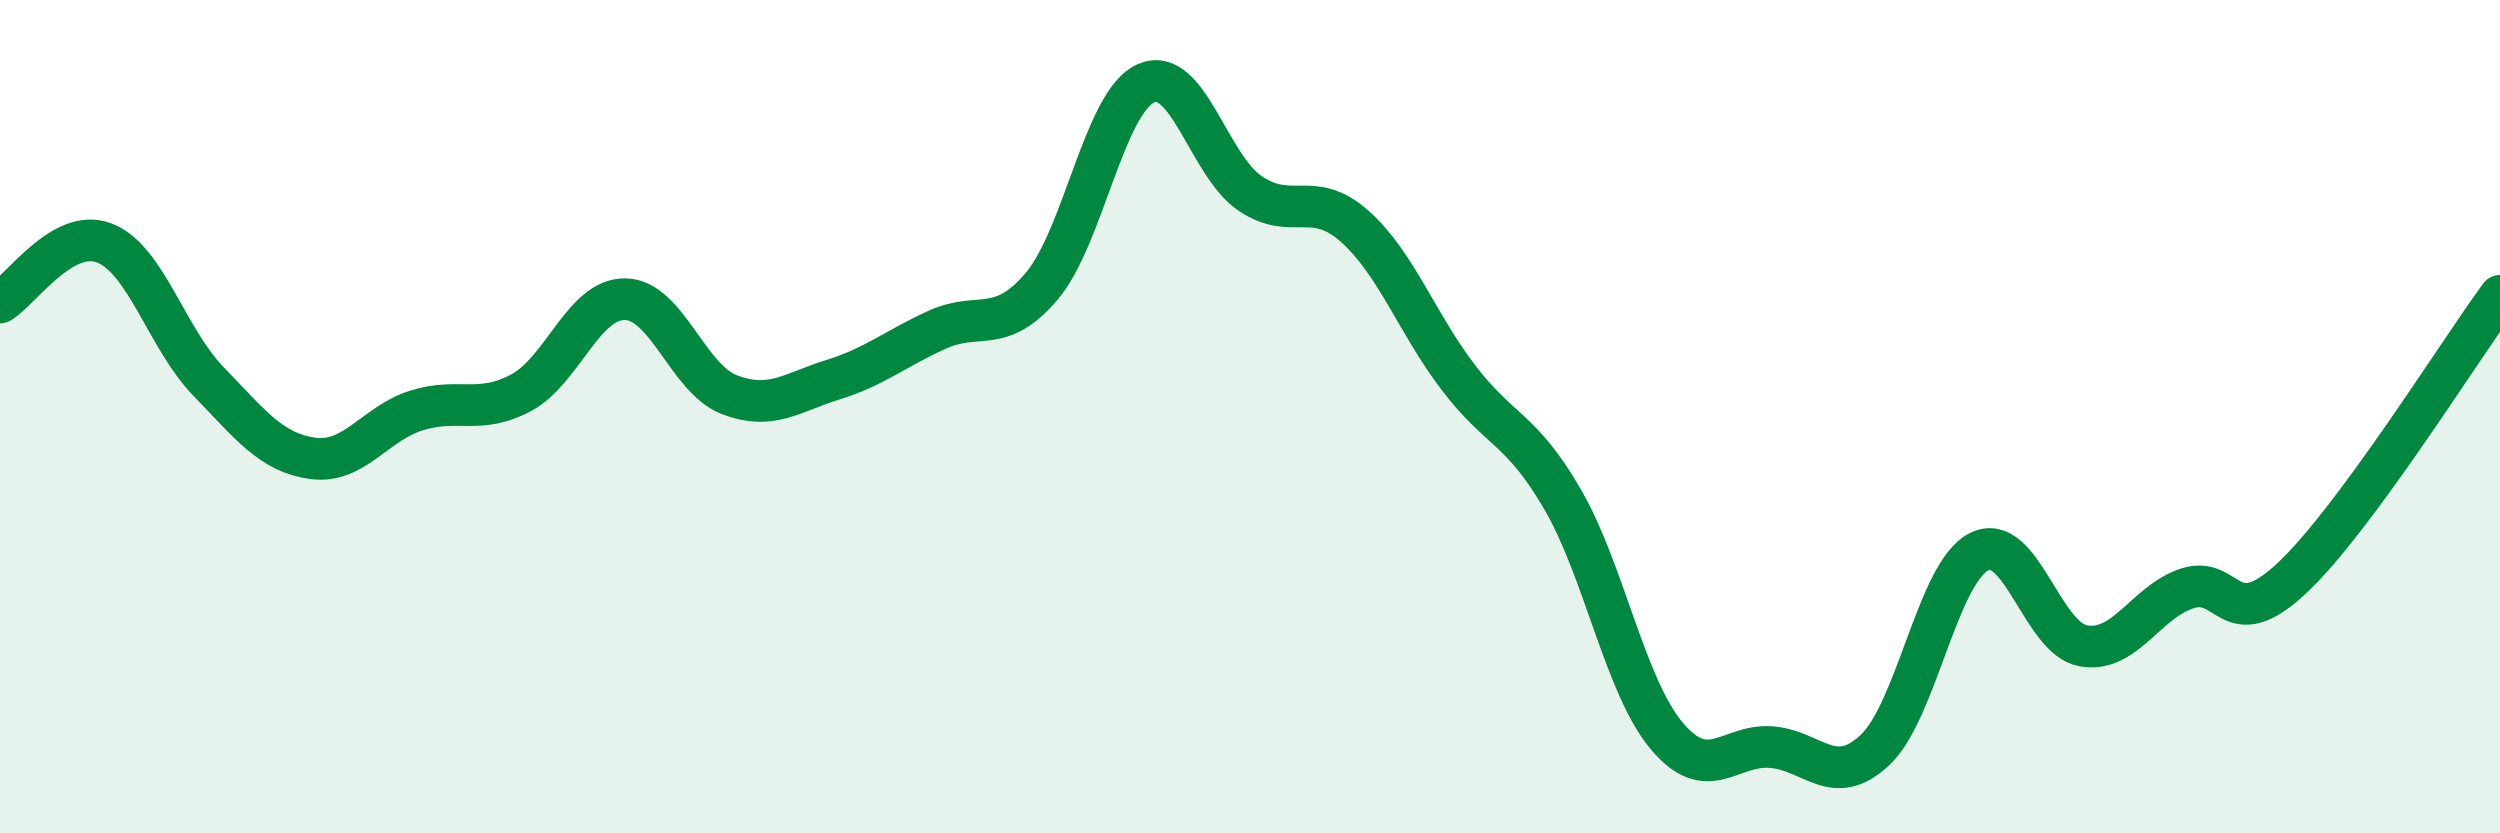
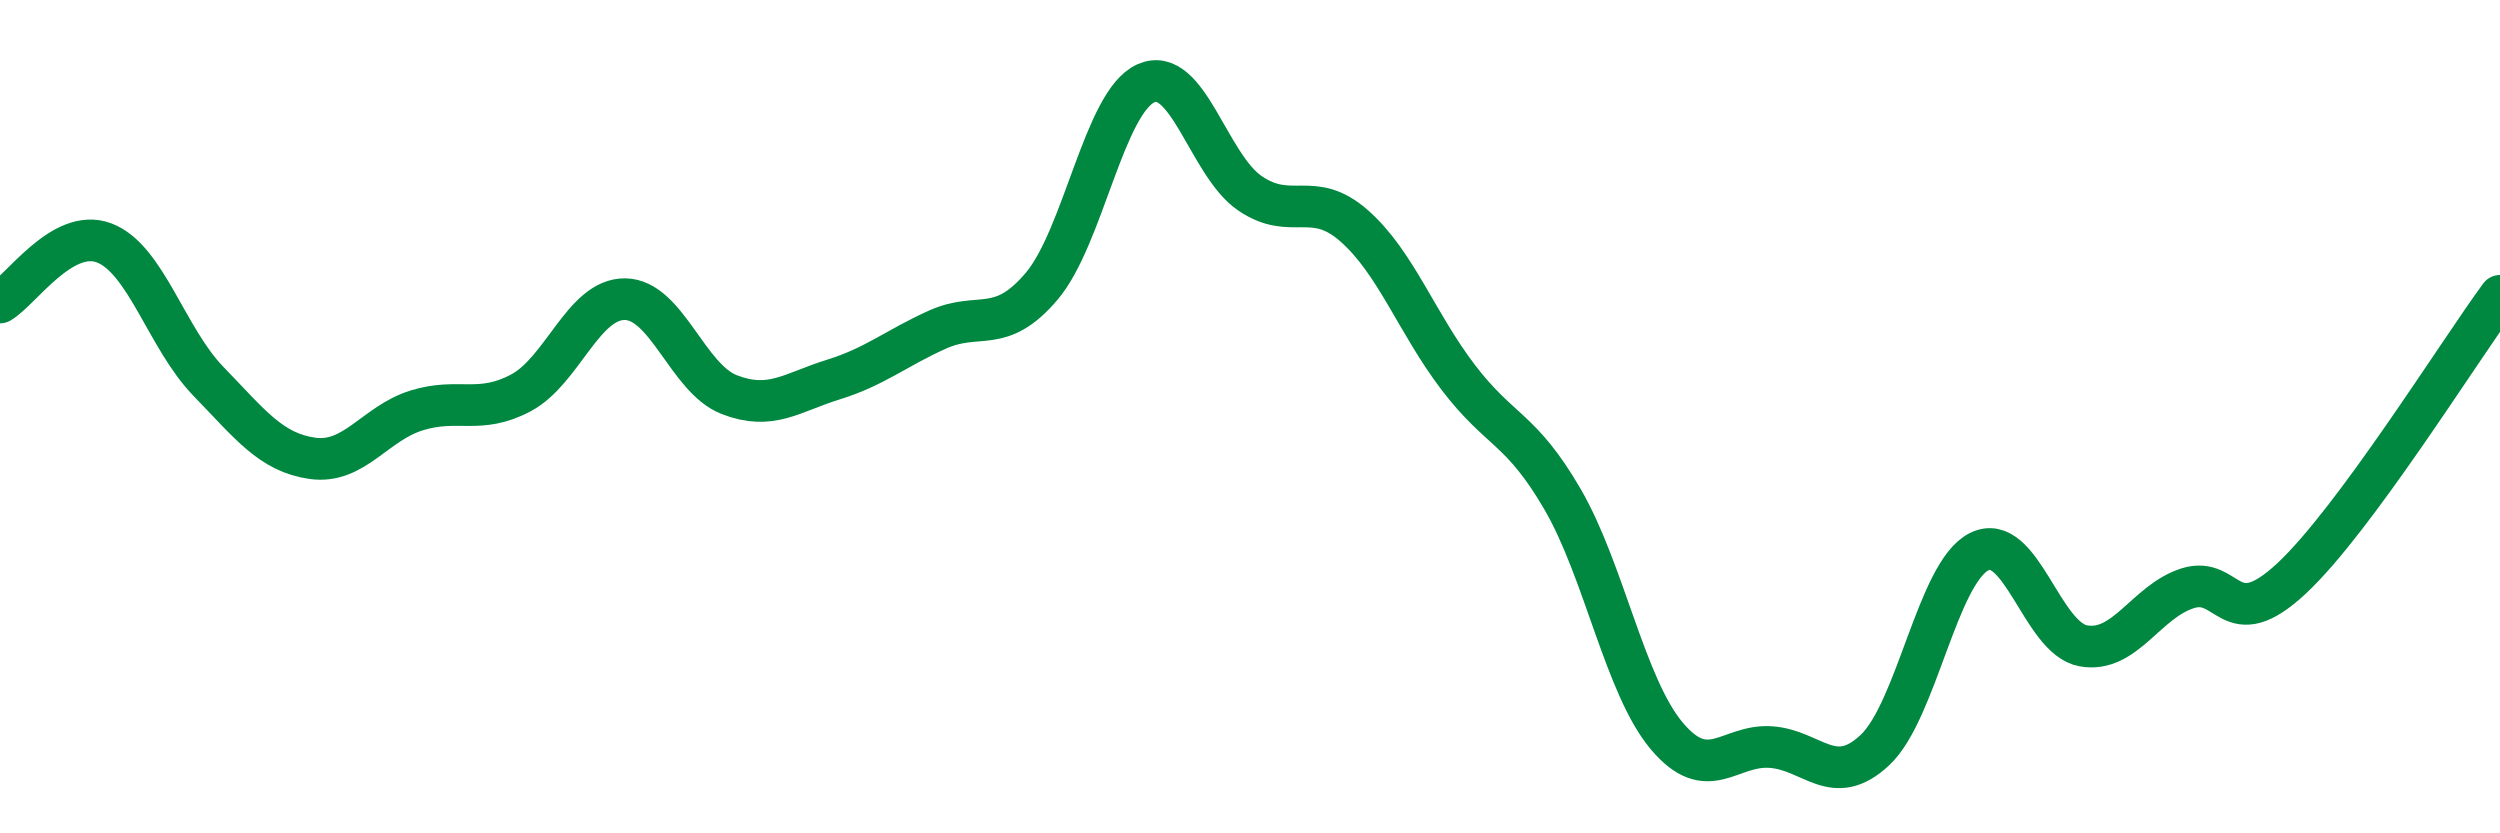
<svg xmlns="http://www.w3.org/2000/svg" width="60" height="20" viewBox="0 0 60 20">
-   <path d="M 0,7.26 C 0.5,6.97 1.5,5.45 2.5,5.83 C 3.5,6.21 4,8.12 5,9.15 C 6,10.18 6.5,10.86 7.5,11 C 8.5,11.14 9,10.16 10,9.85 C 11,9.54 11.5,9.96 12.5,9.43 C 13.5,8.9 14,7.17 15,7.18 C 16,7.19 16.5,9.08 17.5,9.47 C 18.5,9.86 19,9.42 20,9.11 C 21,8.8 21.5,8.36 22.5,7.91 C 23.5,7.46 24,8.05 25,6.87 C 26,5.69 26.5,2.45 27.5,2 C 28.5,1.55 29,3.96 30,4.64 C 31,5.32 31.5,4.54 32.5,5.42 C 33.5,6.3 34,7.75 35,9.06 C 36,10.37 36.5,10.26 37.5,11.98 C 38.5,13.7 39,16.47 40,17.66 C 41,18.85 41.5,17.86 42.5,17.93 C 43.5,18 44,18.94 45,18 C 46,17.06 46.5,13.74 47.5,13.24 C 48.5,12.74 49,15.32 50,15.5 C 51,15.68 51.5,14.44 52.5,14.12 C 53.5,13.8 53.5,15.28 55,13.88 C 56.5,12.48 59,8.46 60,7.1L60 20L0 20Z" fill="#008740" opacity="0.1" stroke-linecap="round" stroke-linejoin="round" />
  <path d="M 0,7.26 C 0.5,6.97 1.5,5.45 2.5,5.83 C 3.5,6.21 4,8.12 5,9.15 C 6,10.18 6.5,10.86 7.5,11 C 8.5,11.14 9,10.16 10,9.85 C 11,9.54 11.5,9.96 12.5,9.43 C 13.5,8.9 14,7.17 15,7.18 C 16,7.19 16.5,9.08 17.5,9.47 C 18.5,9.86 19,9.42 20,9.11 C 21,8.8 21.5,8.36 22.5,7.91 C 23.5,7.46 24,8.05 25,6.87 C 26,5.69 26.5,2.45 27.5,2 C 28.5,1.55 29,3.96 30,4.64 C 31,5.32 31.5,4.54 32.5,5.42 C 33.5,6.3 34,7.75 35,9.06 C 36,10.37 36.5,10.26 37.5,11.98 C 38.5,13.7 39,16.47 40,17.66 C 41,18.85 41.5,17.86 42.5,17.93 C 43.5,18 44,18.94 45,18 C 46,17.06 46.5,13.74 47.5,13.24 C 48.5,12.74 49,15.32 50,15.5 C 51,15.68 51.5,14.44 52.5,14.12 C 53.5,13.8 53.5,15.28 55,13.88 C 56.5,12.48 59,8.46 60,7.1" stroke="#008740" stroke-width="1" fill="none" stroke-linecap="round" stroke-linejoin="round" />
</svg>